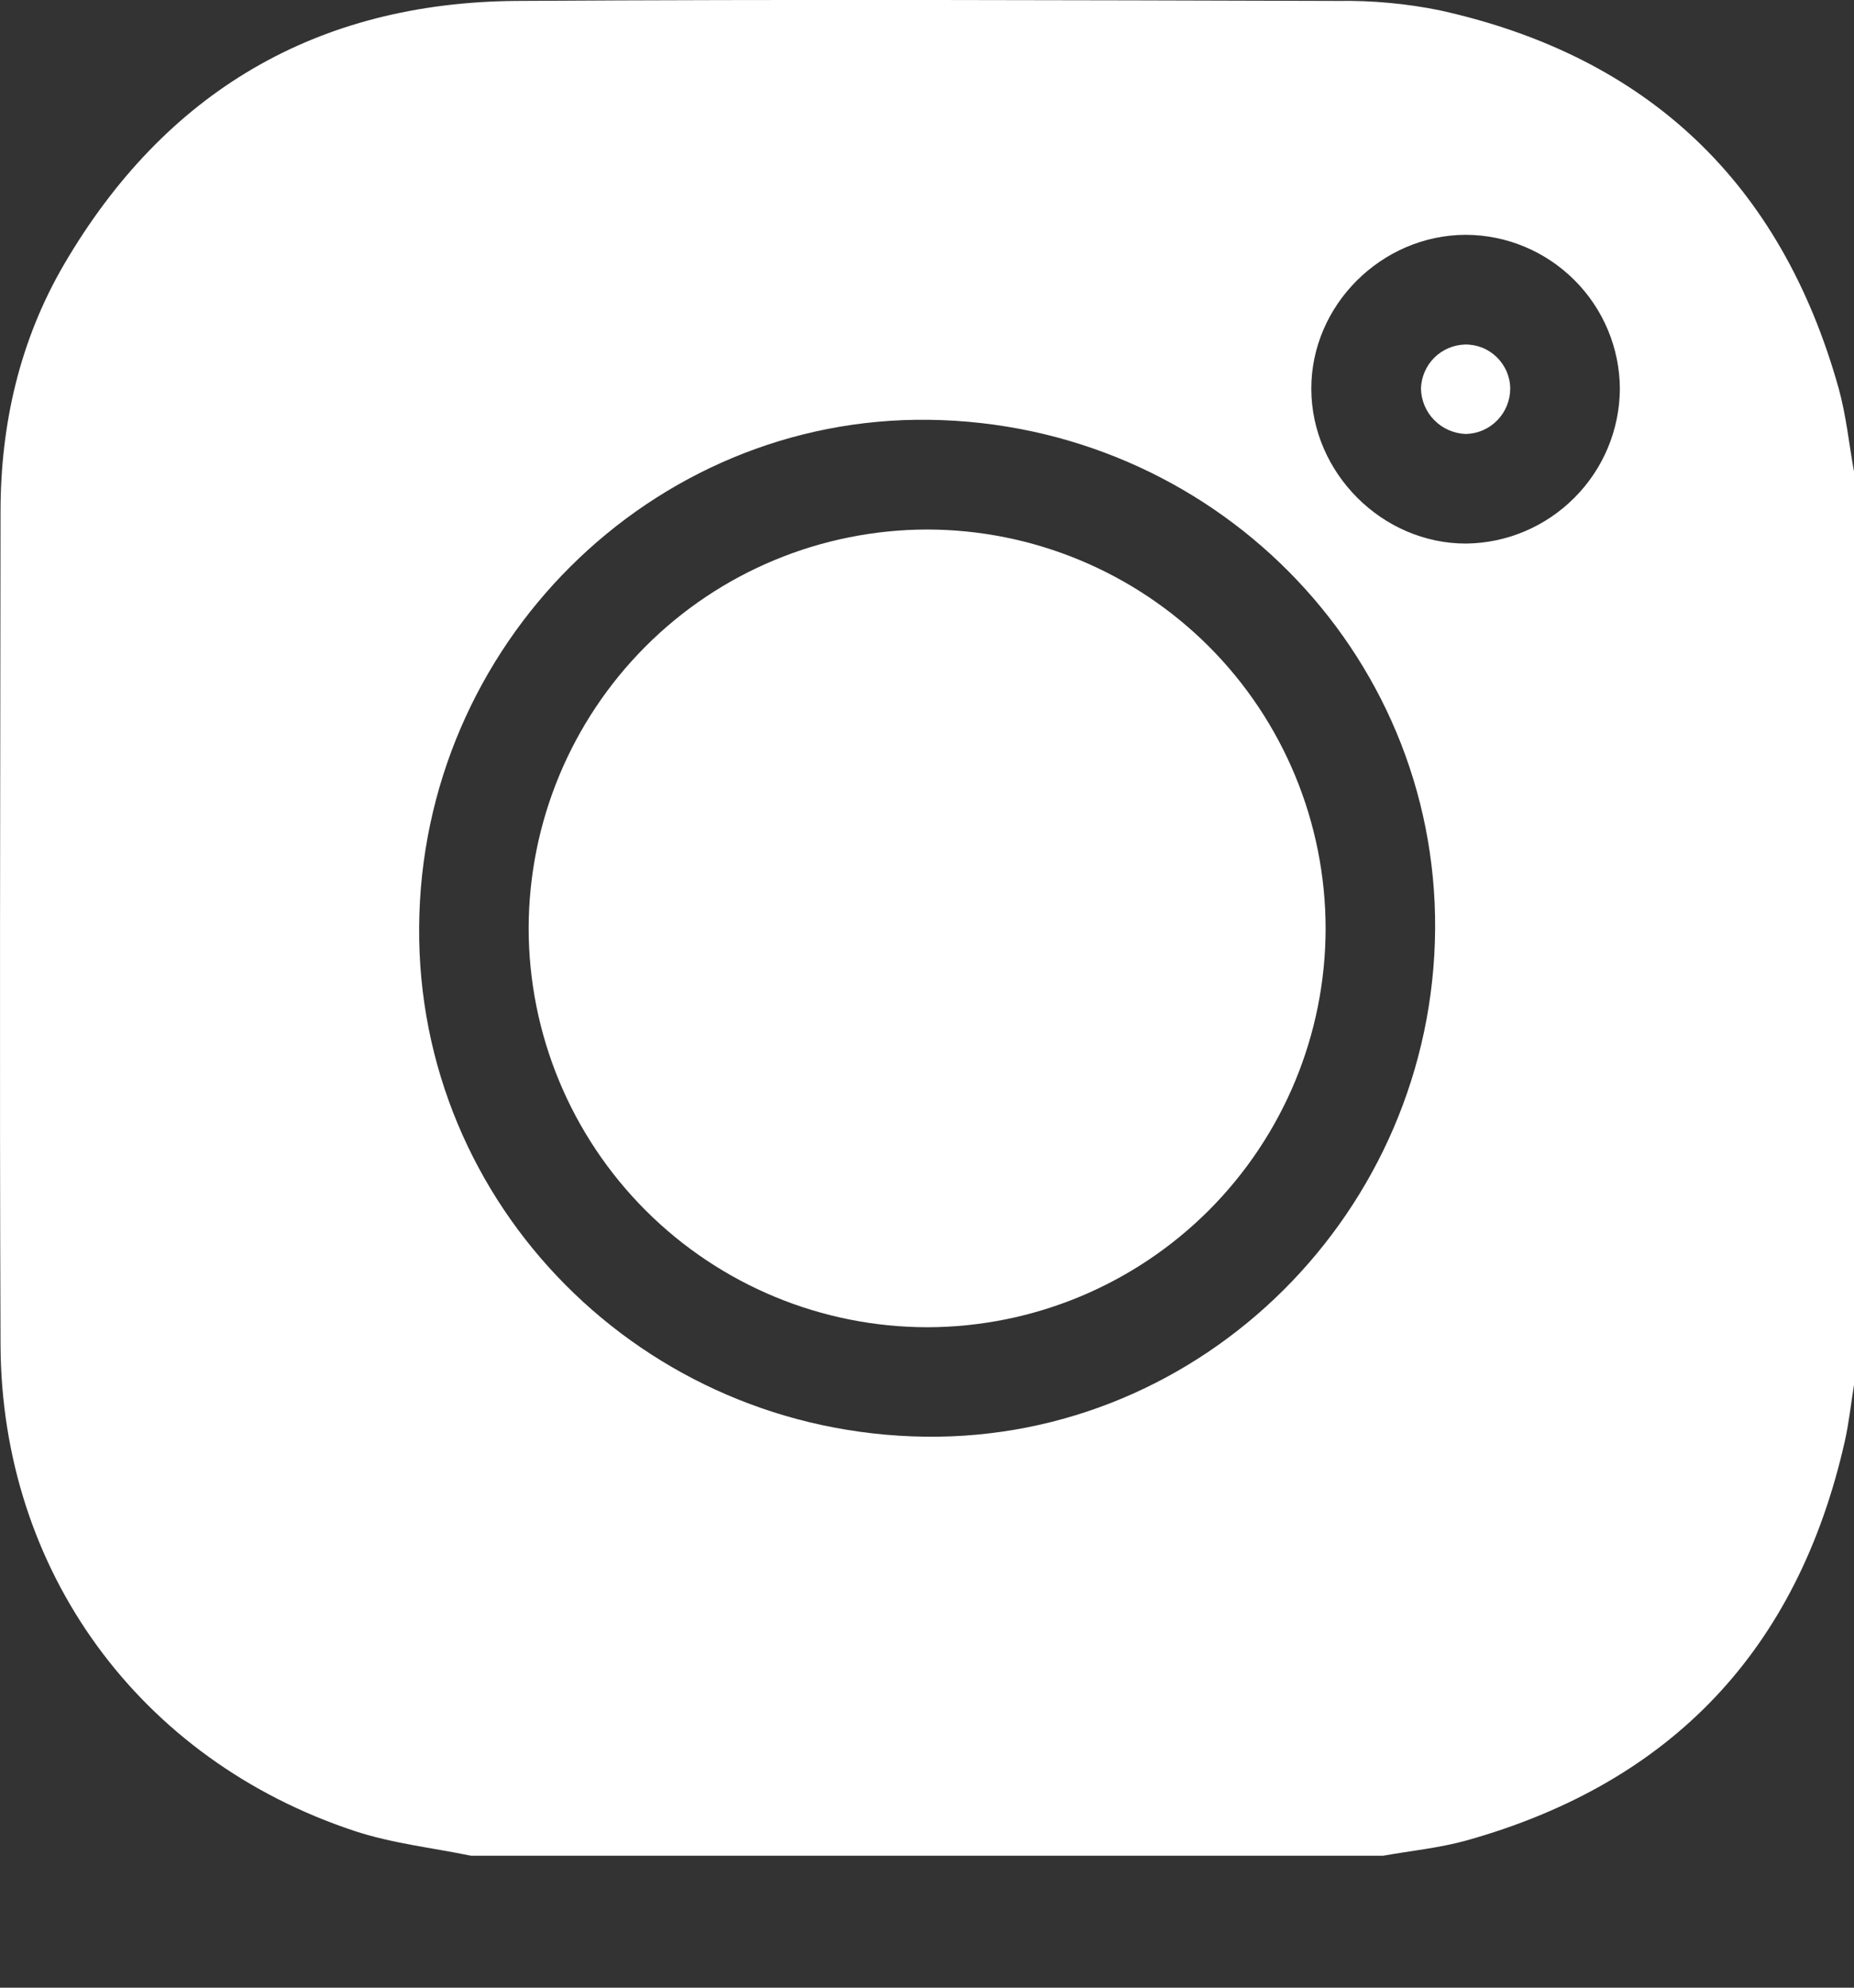
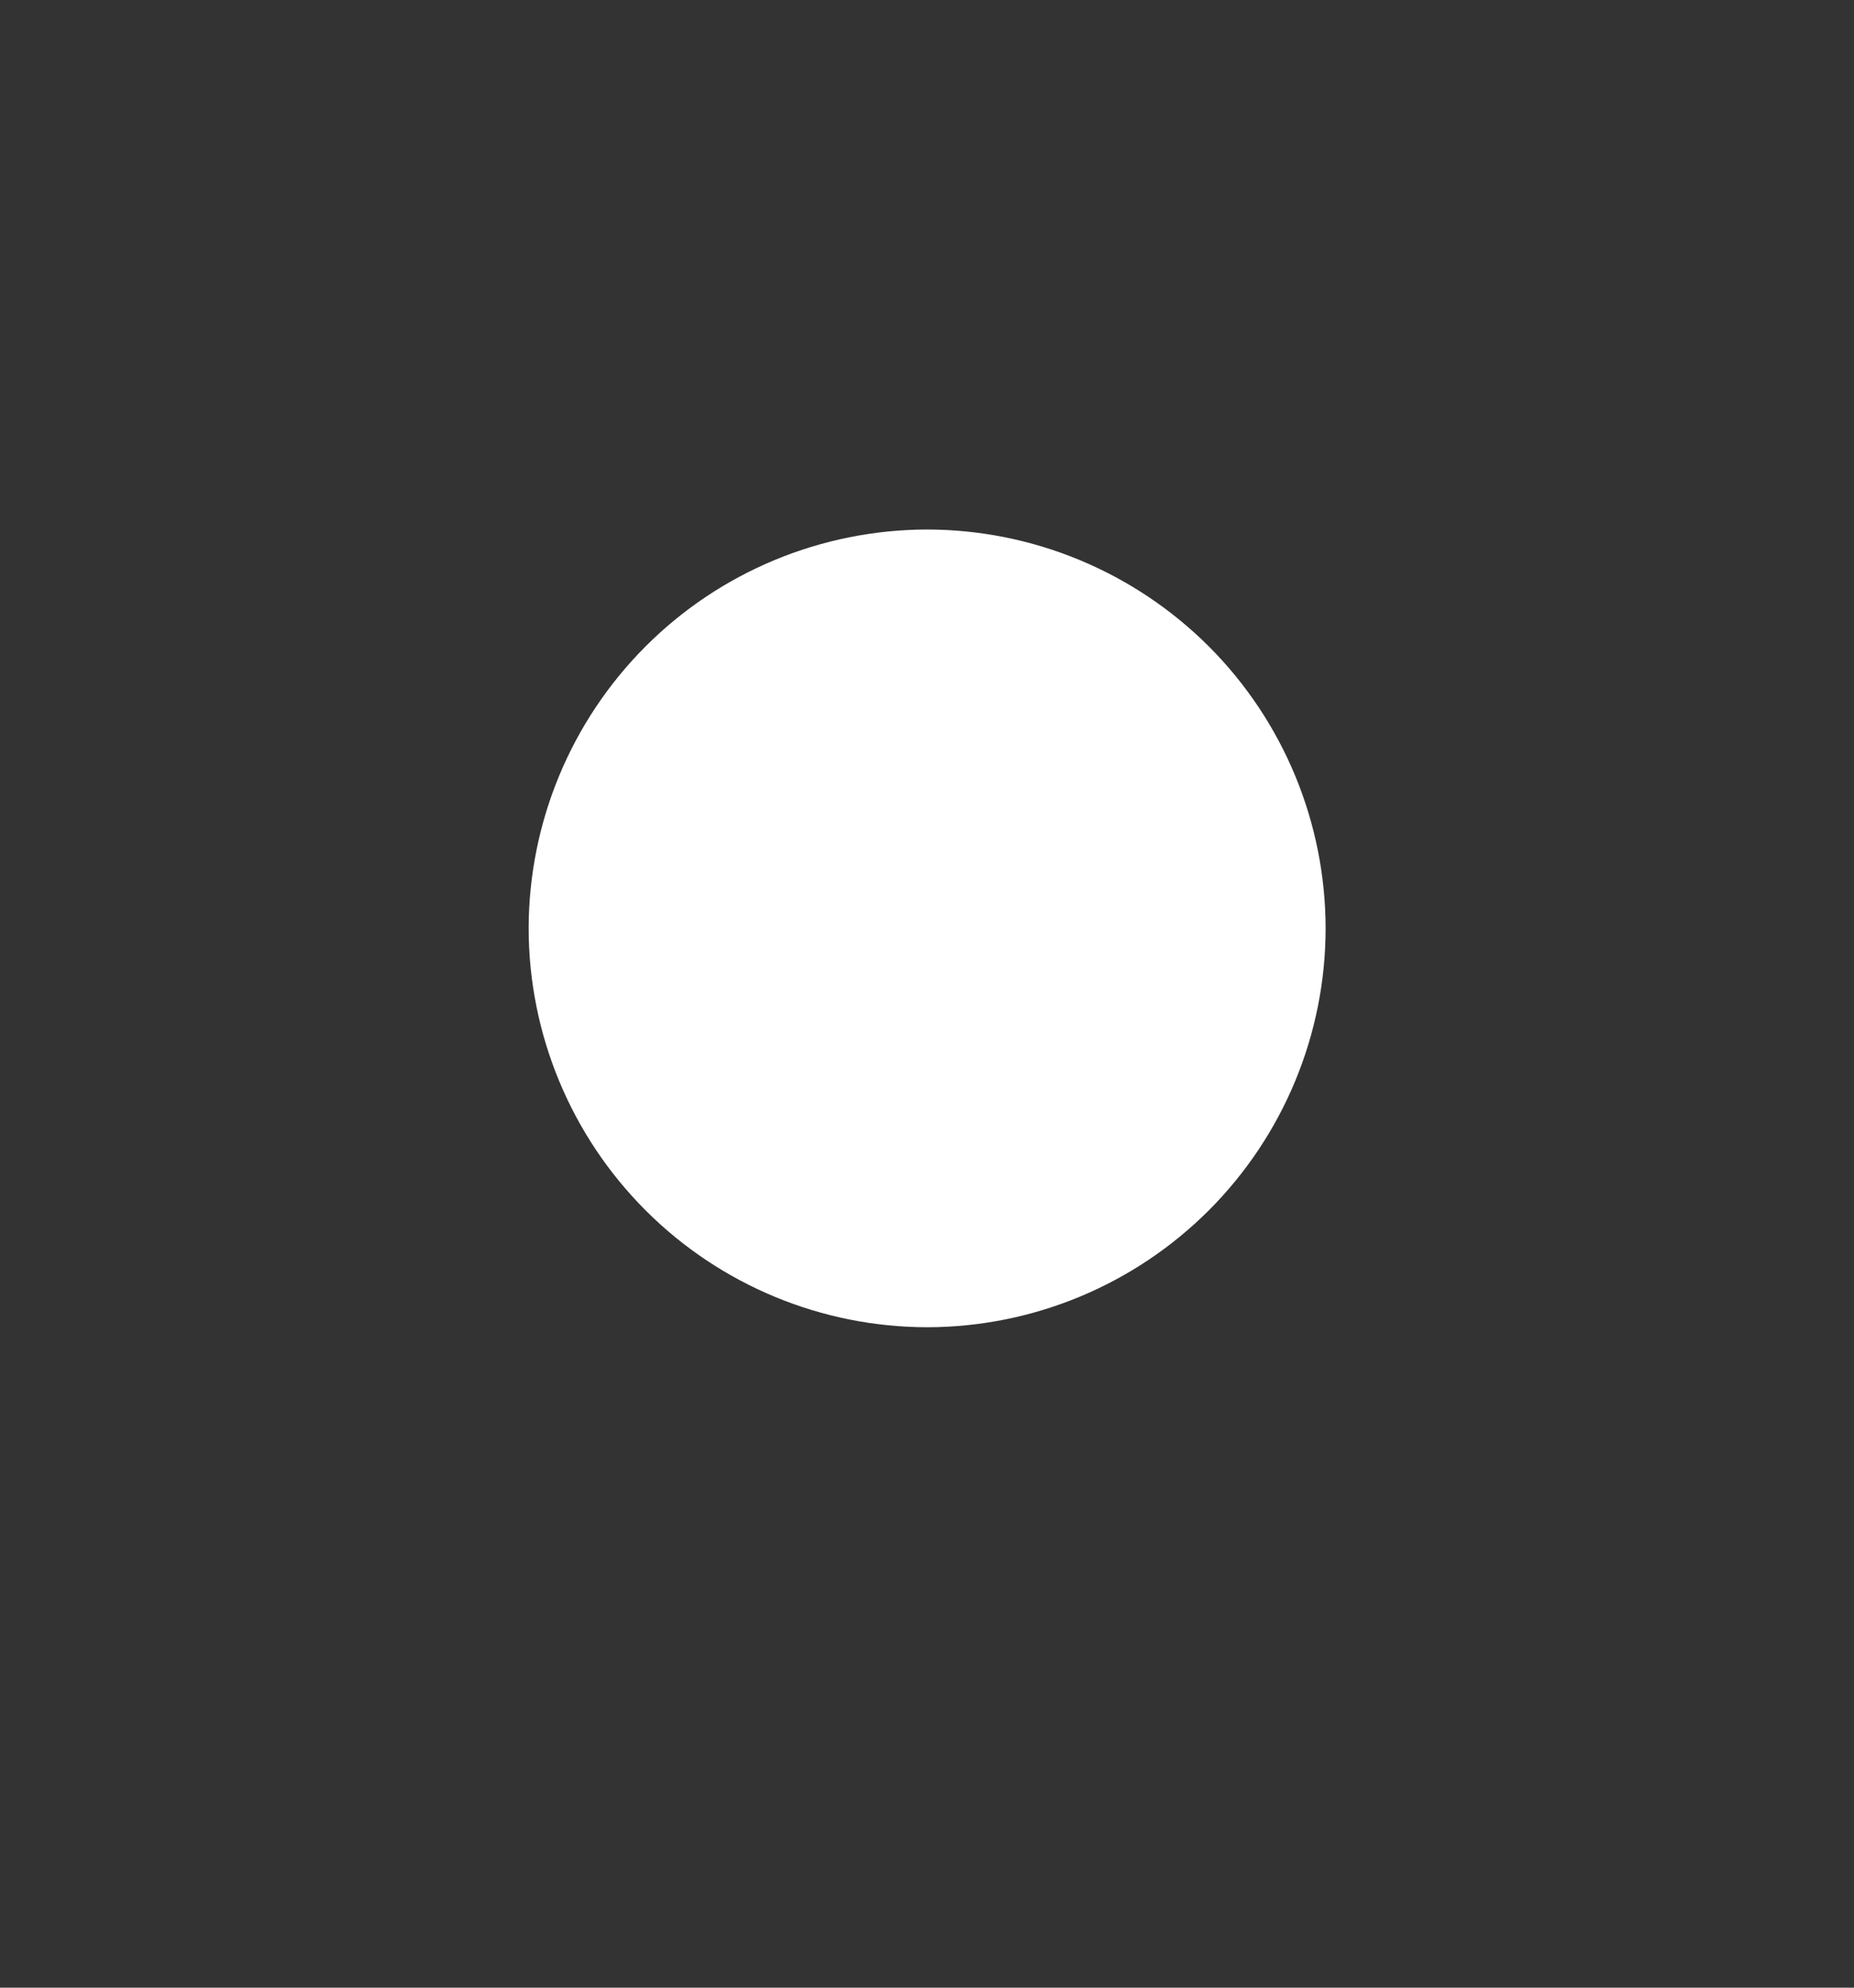
<svg xmlns="http://www.w3.org/2000/svg" width="14" height="15" viewBox="0 0 14 15" fill="none">
  <rect x="0" y="0" width="14" height="15" fill="#333333" stroke="none" />
-   <path d="M10.445 14.004H3.556C3.263 13.944 2.961 13.911 2.679 13.818C1.053 13.281 0.011 11.855 0.004 10.149C-0.004 8.054 0.002 5.958 0.004 3.863C0.004 3.199 0.15 2.566 0.485 1.993C1.247 0.692 2.392 0.018 3.901 0.007C5.968 -0.006 8.036 0.001 10.104 0.007C10.364 0.003 10.623 0.027 10.877 0.079C12.445 0.427 13.45 1.382 13.884 2.93C13.941 3.135 13.962 3.349 14 3.559V10.45C13.977 10.593 13.962 10.738 13.93 10.879C13.575 12.448 12.623 13.455 11.074 13.889C10.868 13.946 10.653 13.967 10.445 14.004ZM3.165 6.997C3.15 9.099 4.855 10.814 6.986 10.842C9.084 10.869 10.821 9.14 10.837 7.012C10.851 4.91 9.146 3.196 7.015 3.168C4.917 3.141 3.179 4.87 3.165 6.997ZM12.232 2.935C12.231 2.627 12.107 2.331 11.889 2.114C11.671 1.896 11.376 1.773 11.068 1.772C10.431 1.774 9.9 2.304 9.902 2.936C9.904 3.569 10.438 4.103 11.07 4.102C11.378 4.099 11.672 3.974 11.889 3.756C12.107 3.538 12.23 3.243 12.232 2.935Z" fill="white" />
  <path d="M7.005 10.016C6.206 10.016 5.44 9.699 4.875 9.134C4.31 8.569 3.992 7.802 3.992 7.003C3.994 6.206 4.311 5.443 4.874 4.879C5.437 4.315 6.201 3.998 6.998 3.996C7.797 3.996 8.563 4.314 9.128 4.878C9.693 5.443 10.01 6.21 10.01 7.009C10.009 7.806 9.692 8.569 9.129 9.133C8.565 9.697 7.802 10.014 7.005 10.016Z" fill="white" />
-   <path d="M11.404 2.932C11.404 3.022 11.369 3.108 11.306 3.172C11.244 3.236 11.159 3.273 11.069 3.275C10.979 3.272 10.894 3.235 10.831 3.171C10.768 3.108 10.732 3.022 10.73 2.932C10.733 2.845 10.768 2.762 10.83 2.7C10.891 2.639 10.974 2.603 11.061 2.6C11.106 2.599 11.15 2.607 11.191 2.623C11.232 2.639 11.27 2.664 11.302 2.695C11.334 2.726 11.359 2.763 11.377 2.803C11.394 2.844 11.404 2.888 11.404 2.932Z" fill="white" />
</svg>